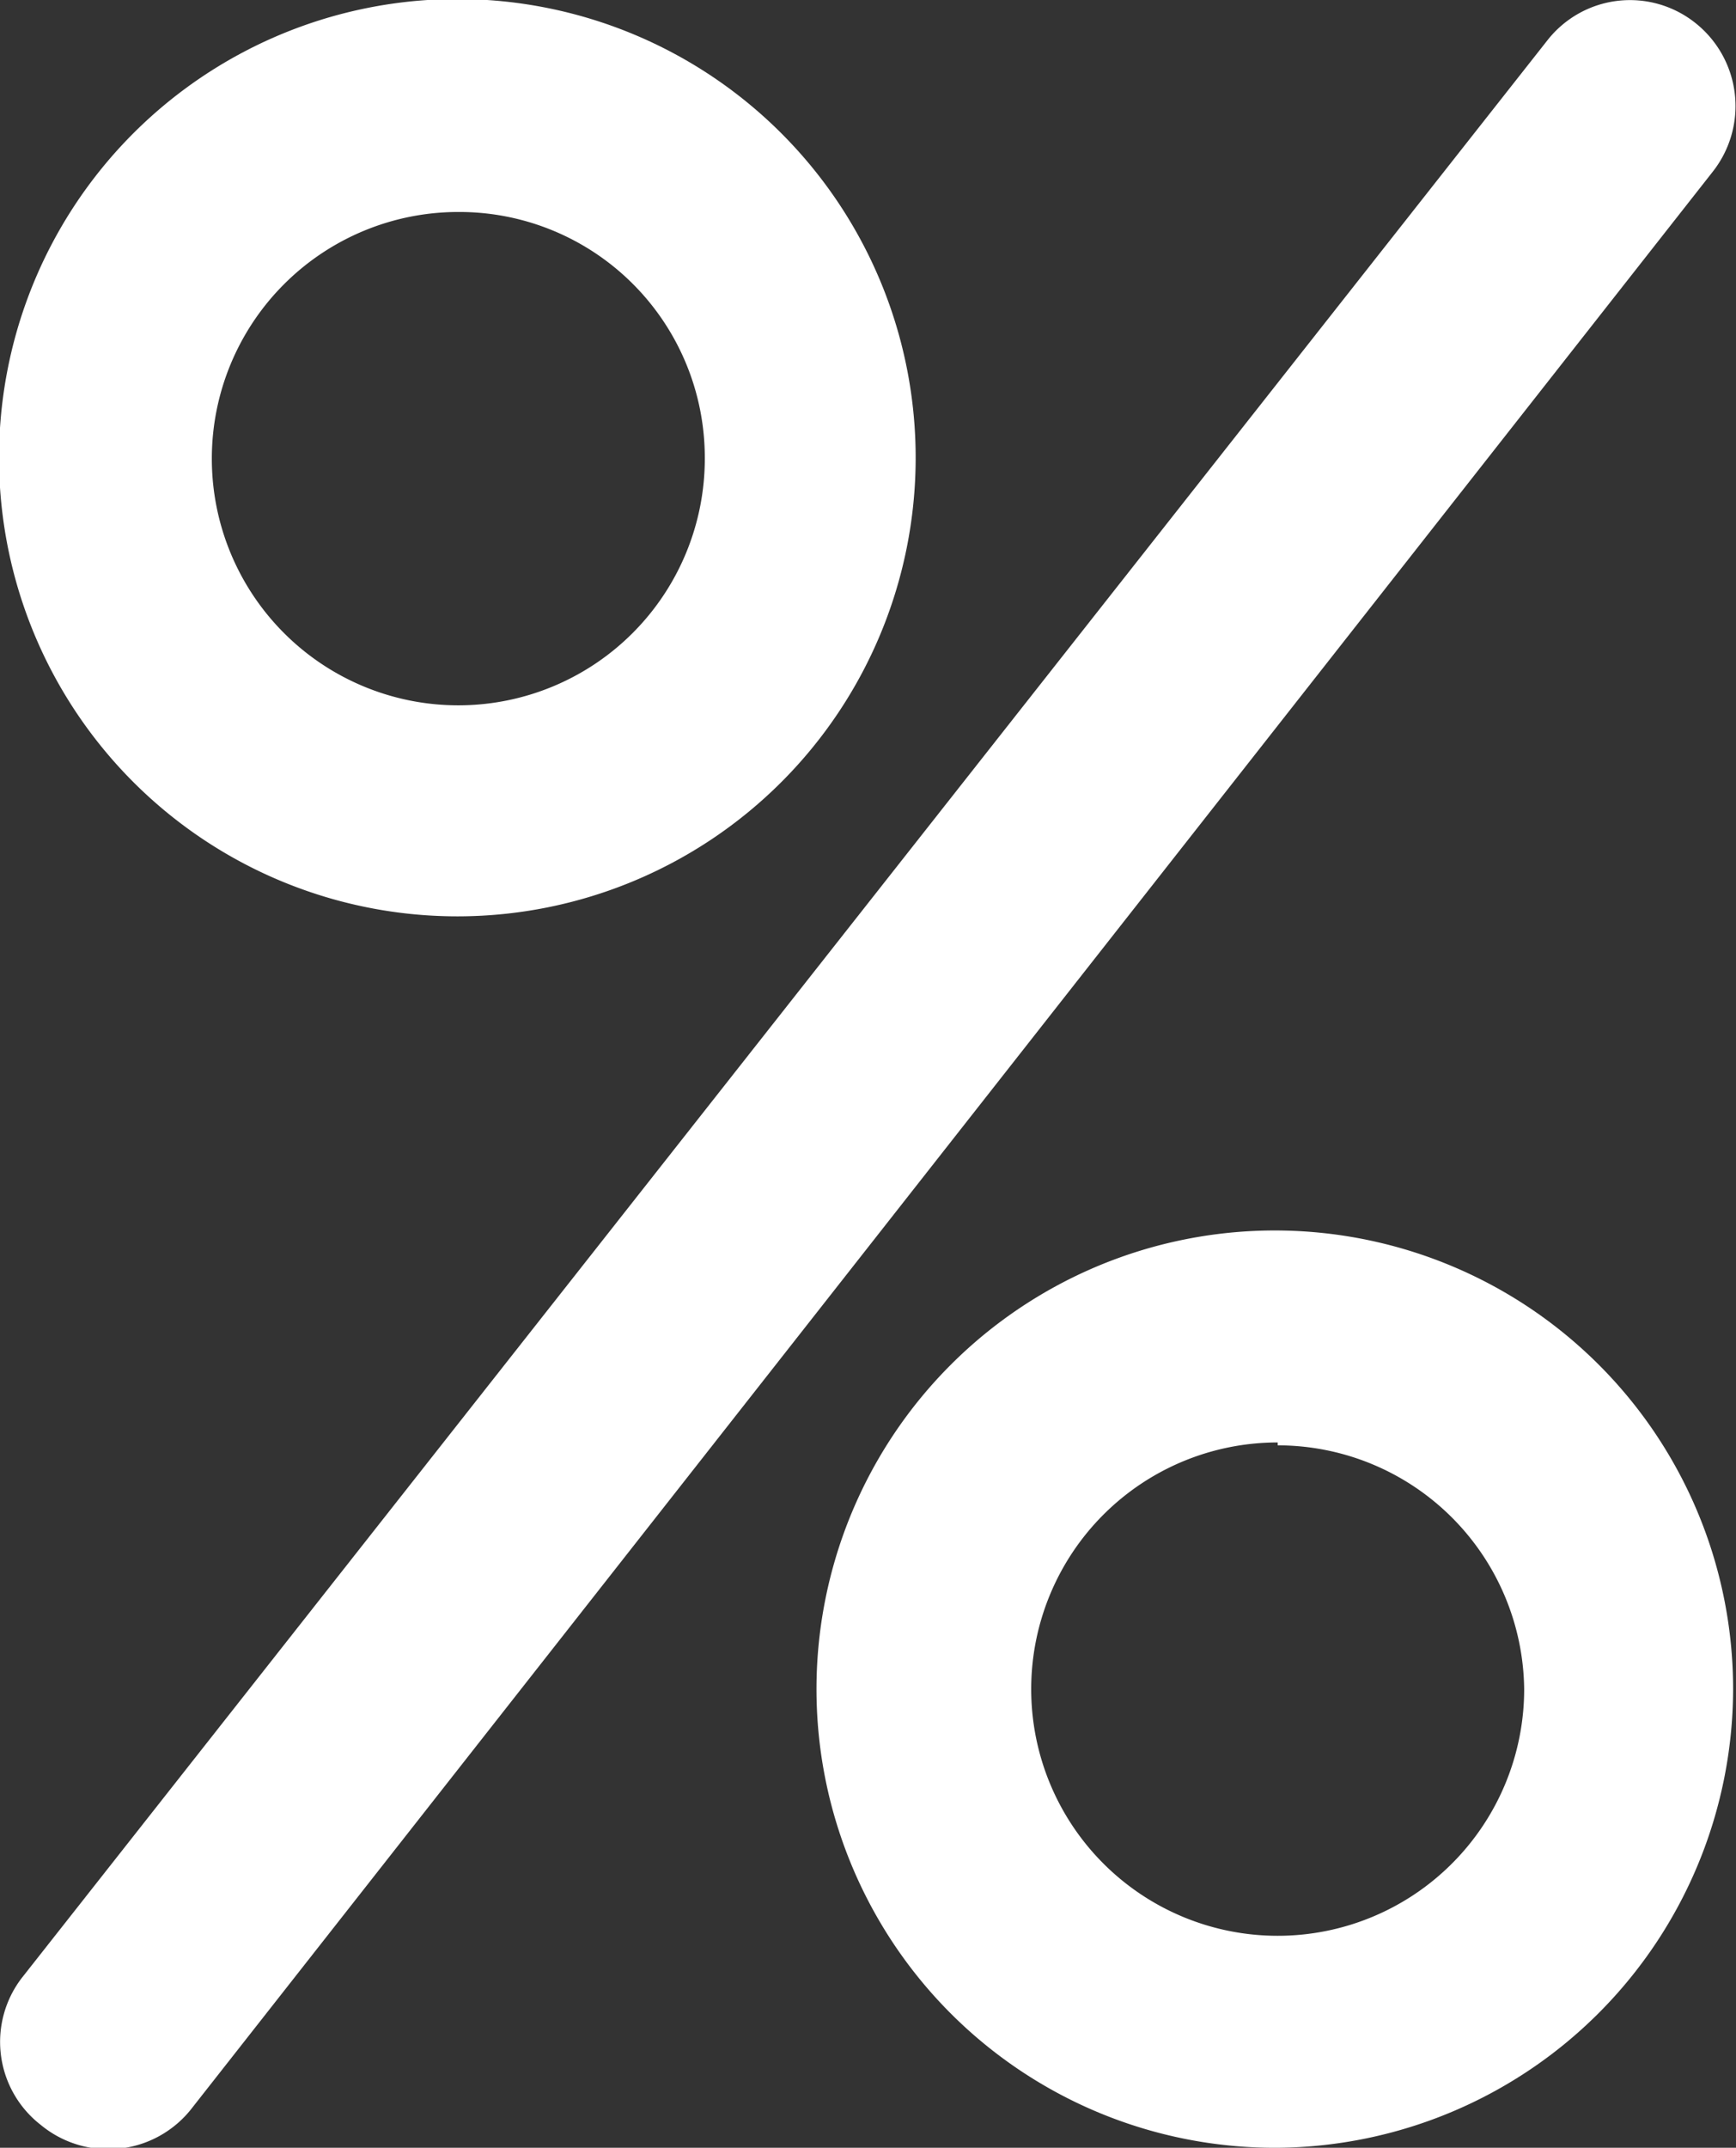
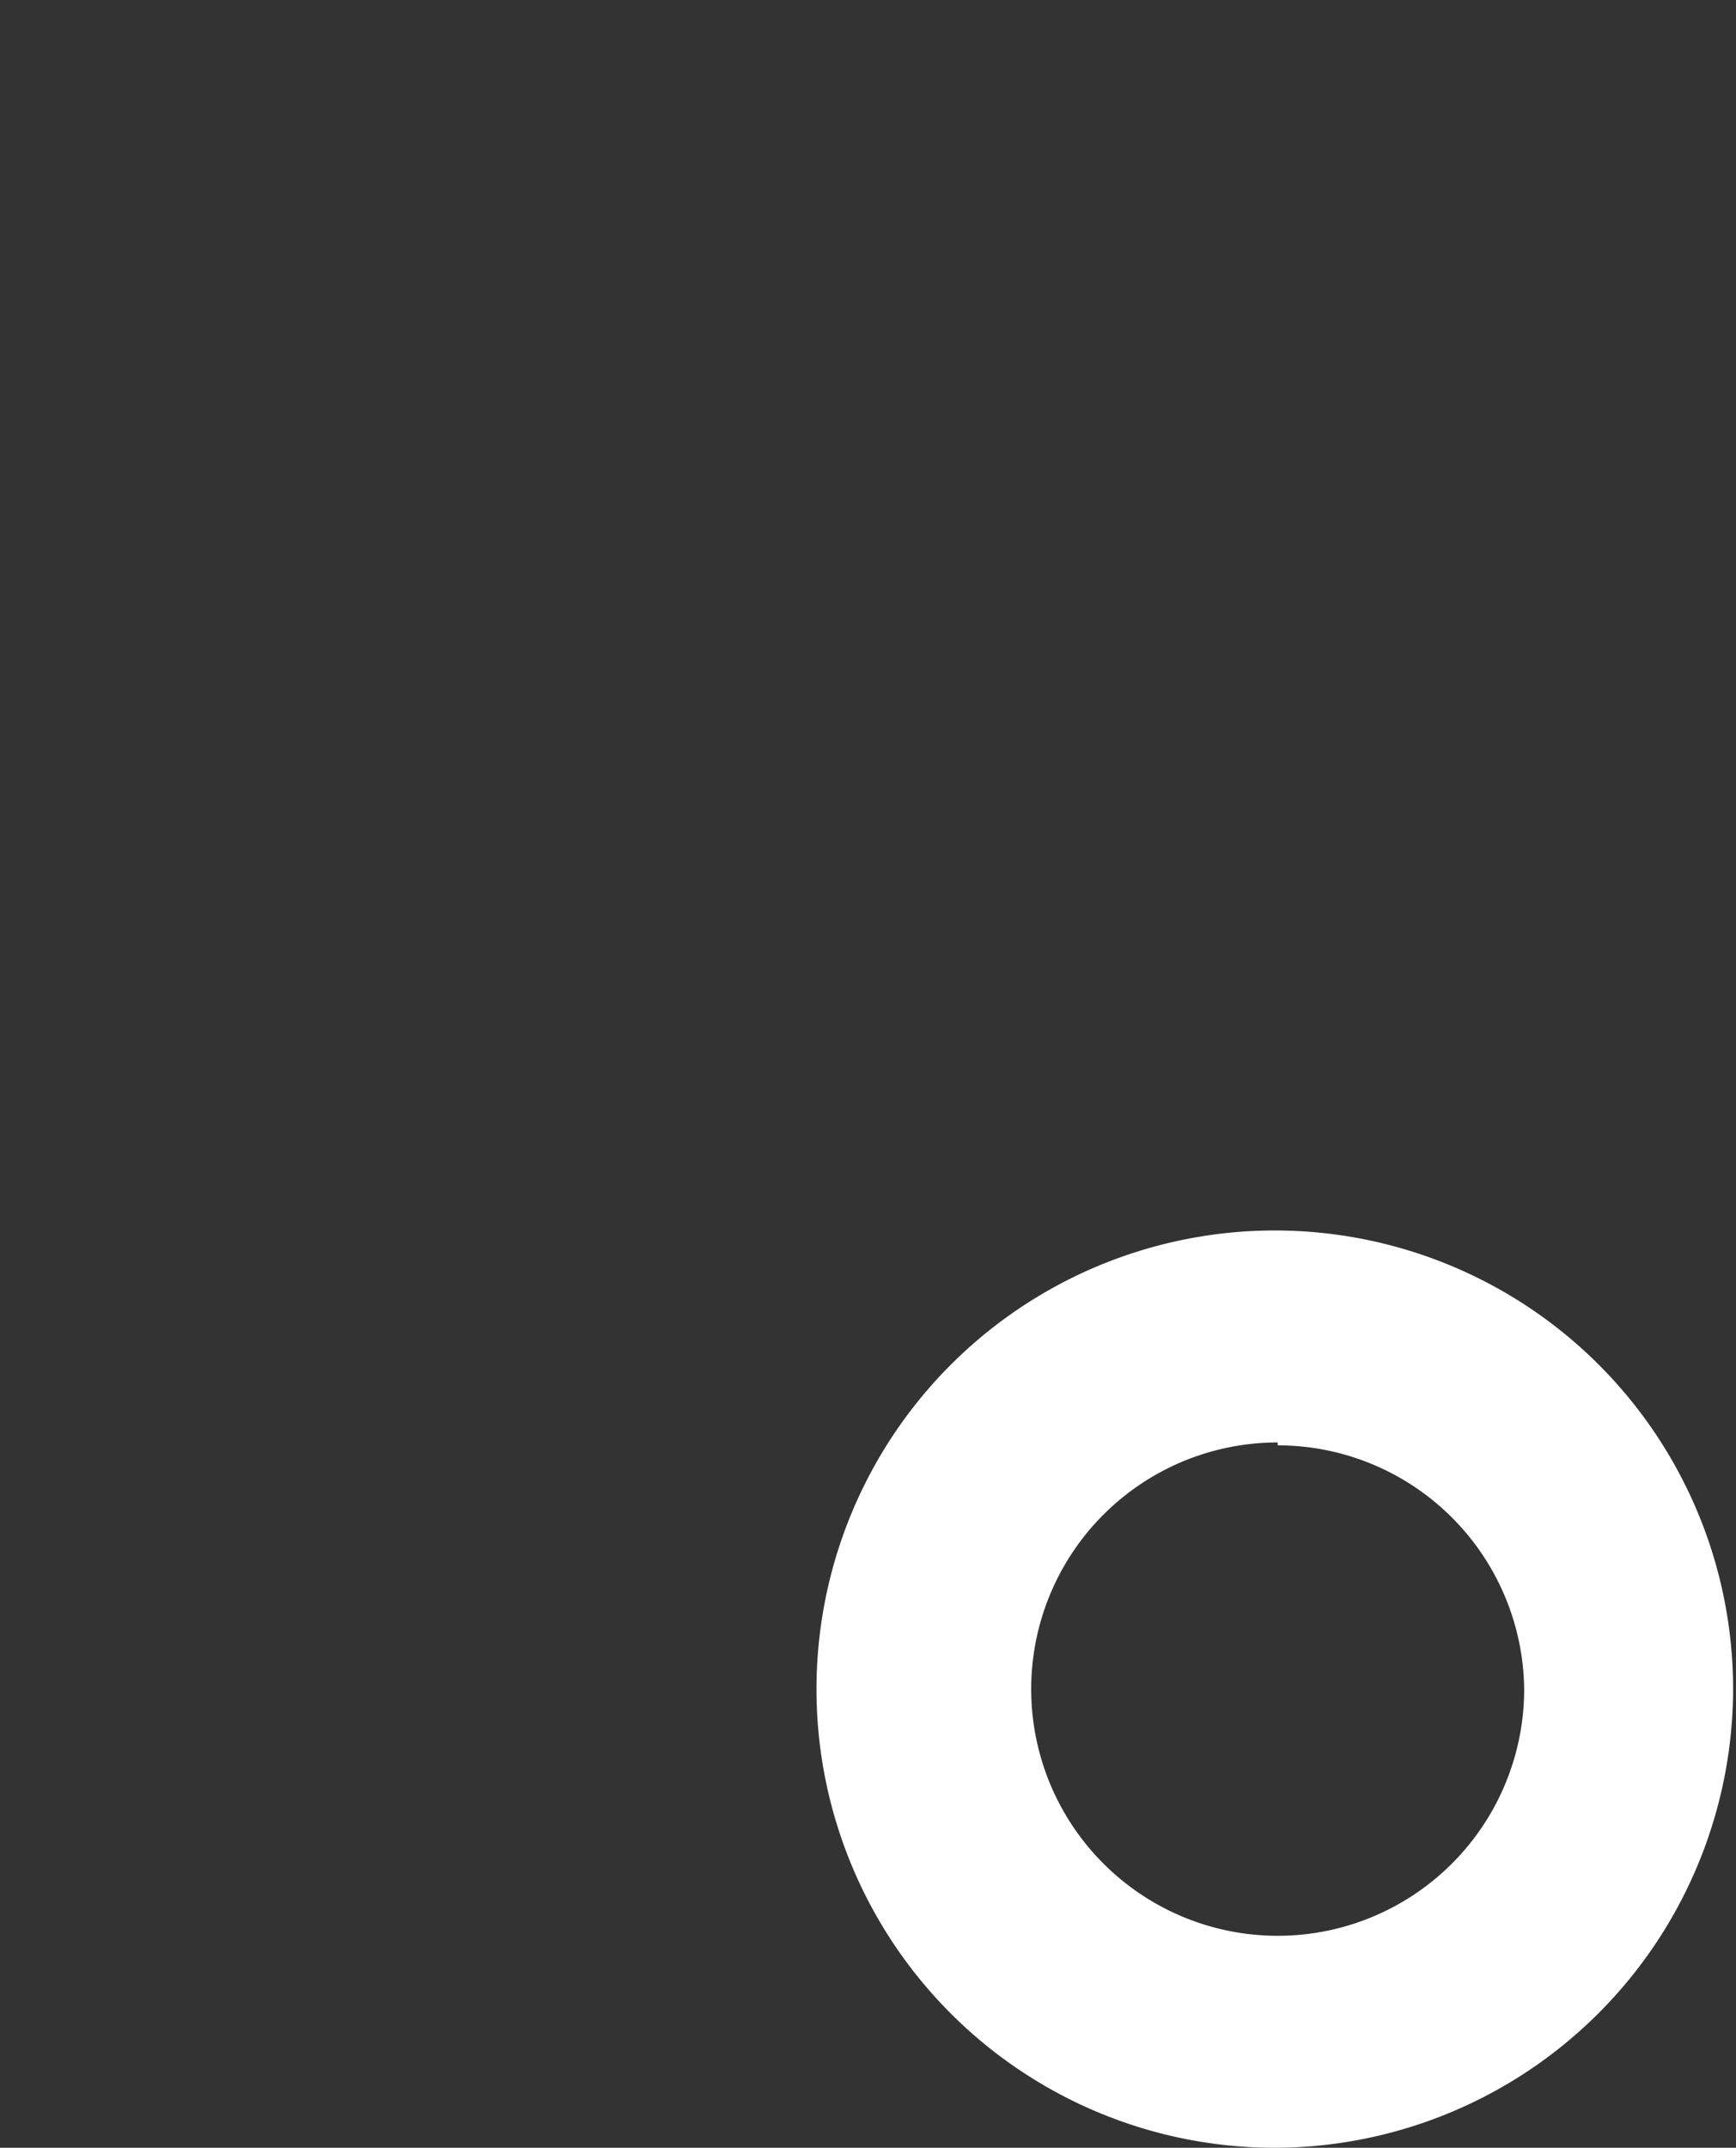
<svg xmlns="http://www.w3.org/2000/svg" viewBox="0 0 18.03 22.29">
  <rect x="0" y="0" width="18.03" height="22.29" fill="#333333" stroke="none" />
  <defs>
    <style>.cls-1{fill:#fff;}</style>
  </defs>
  <g id="Layer_2" data-name="Layer 2">
    <g id="icons">
-       <path class="cls-1" d="M4.76,9.51A4.76,4.76,0,1,1,9.51,4.76,4.76,4.76,0,0,1,4.76,9.51Zm0-7.31A2.56,2.56,0,1,0,7.32,4.76,2.55,2.55,0,0,0,4.76,2.2Z" />
      <path class="cls-1" d="M13.27,22.29A4.76,4.76,0,1,1,18,17.53,4.77,4.77,0,0,1,13.27,22.29Zm0-7.32a2.56,2.56,0,1,0,2.56,2.56A2.56,2.56,0,0,0,13.27,15Z" />
-       <path class="cls-1" d="M.42,22.05a1.09,1.09,0,0,1-.18-1.54L16.07.42A1.09,1.09,0,0,1,17.61.24a1.1,1.1,0,0,1,.18,1.54L2,21.87A1.1,1.1,0,0,1,.42,22.05Z" />
    </g>
  </g>
</svg>